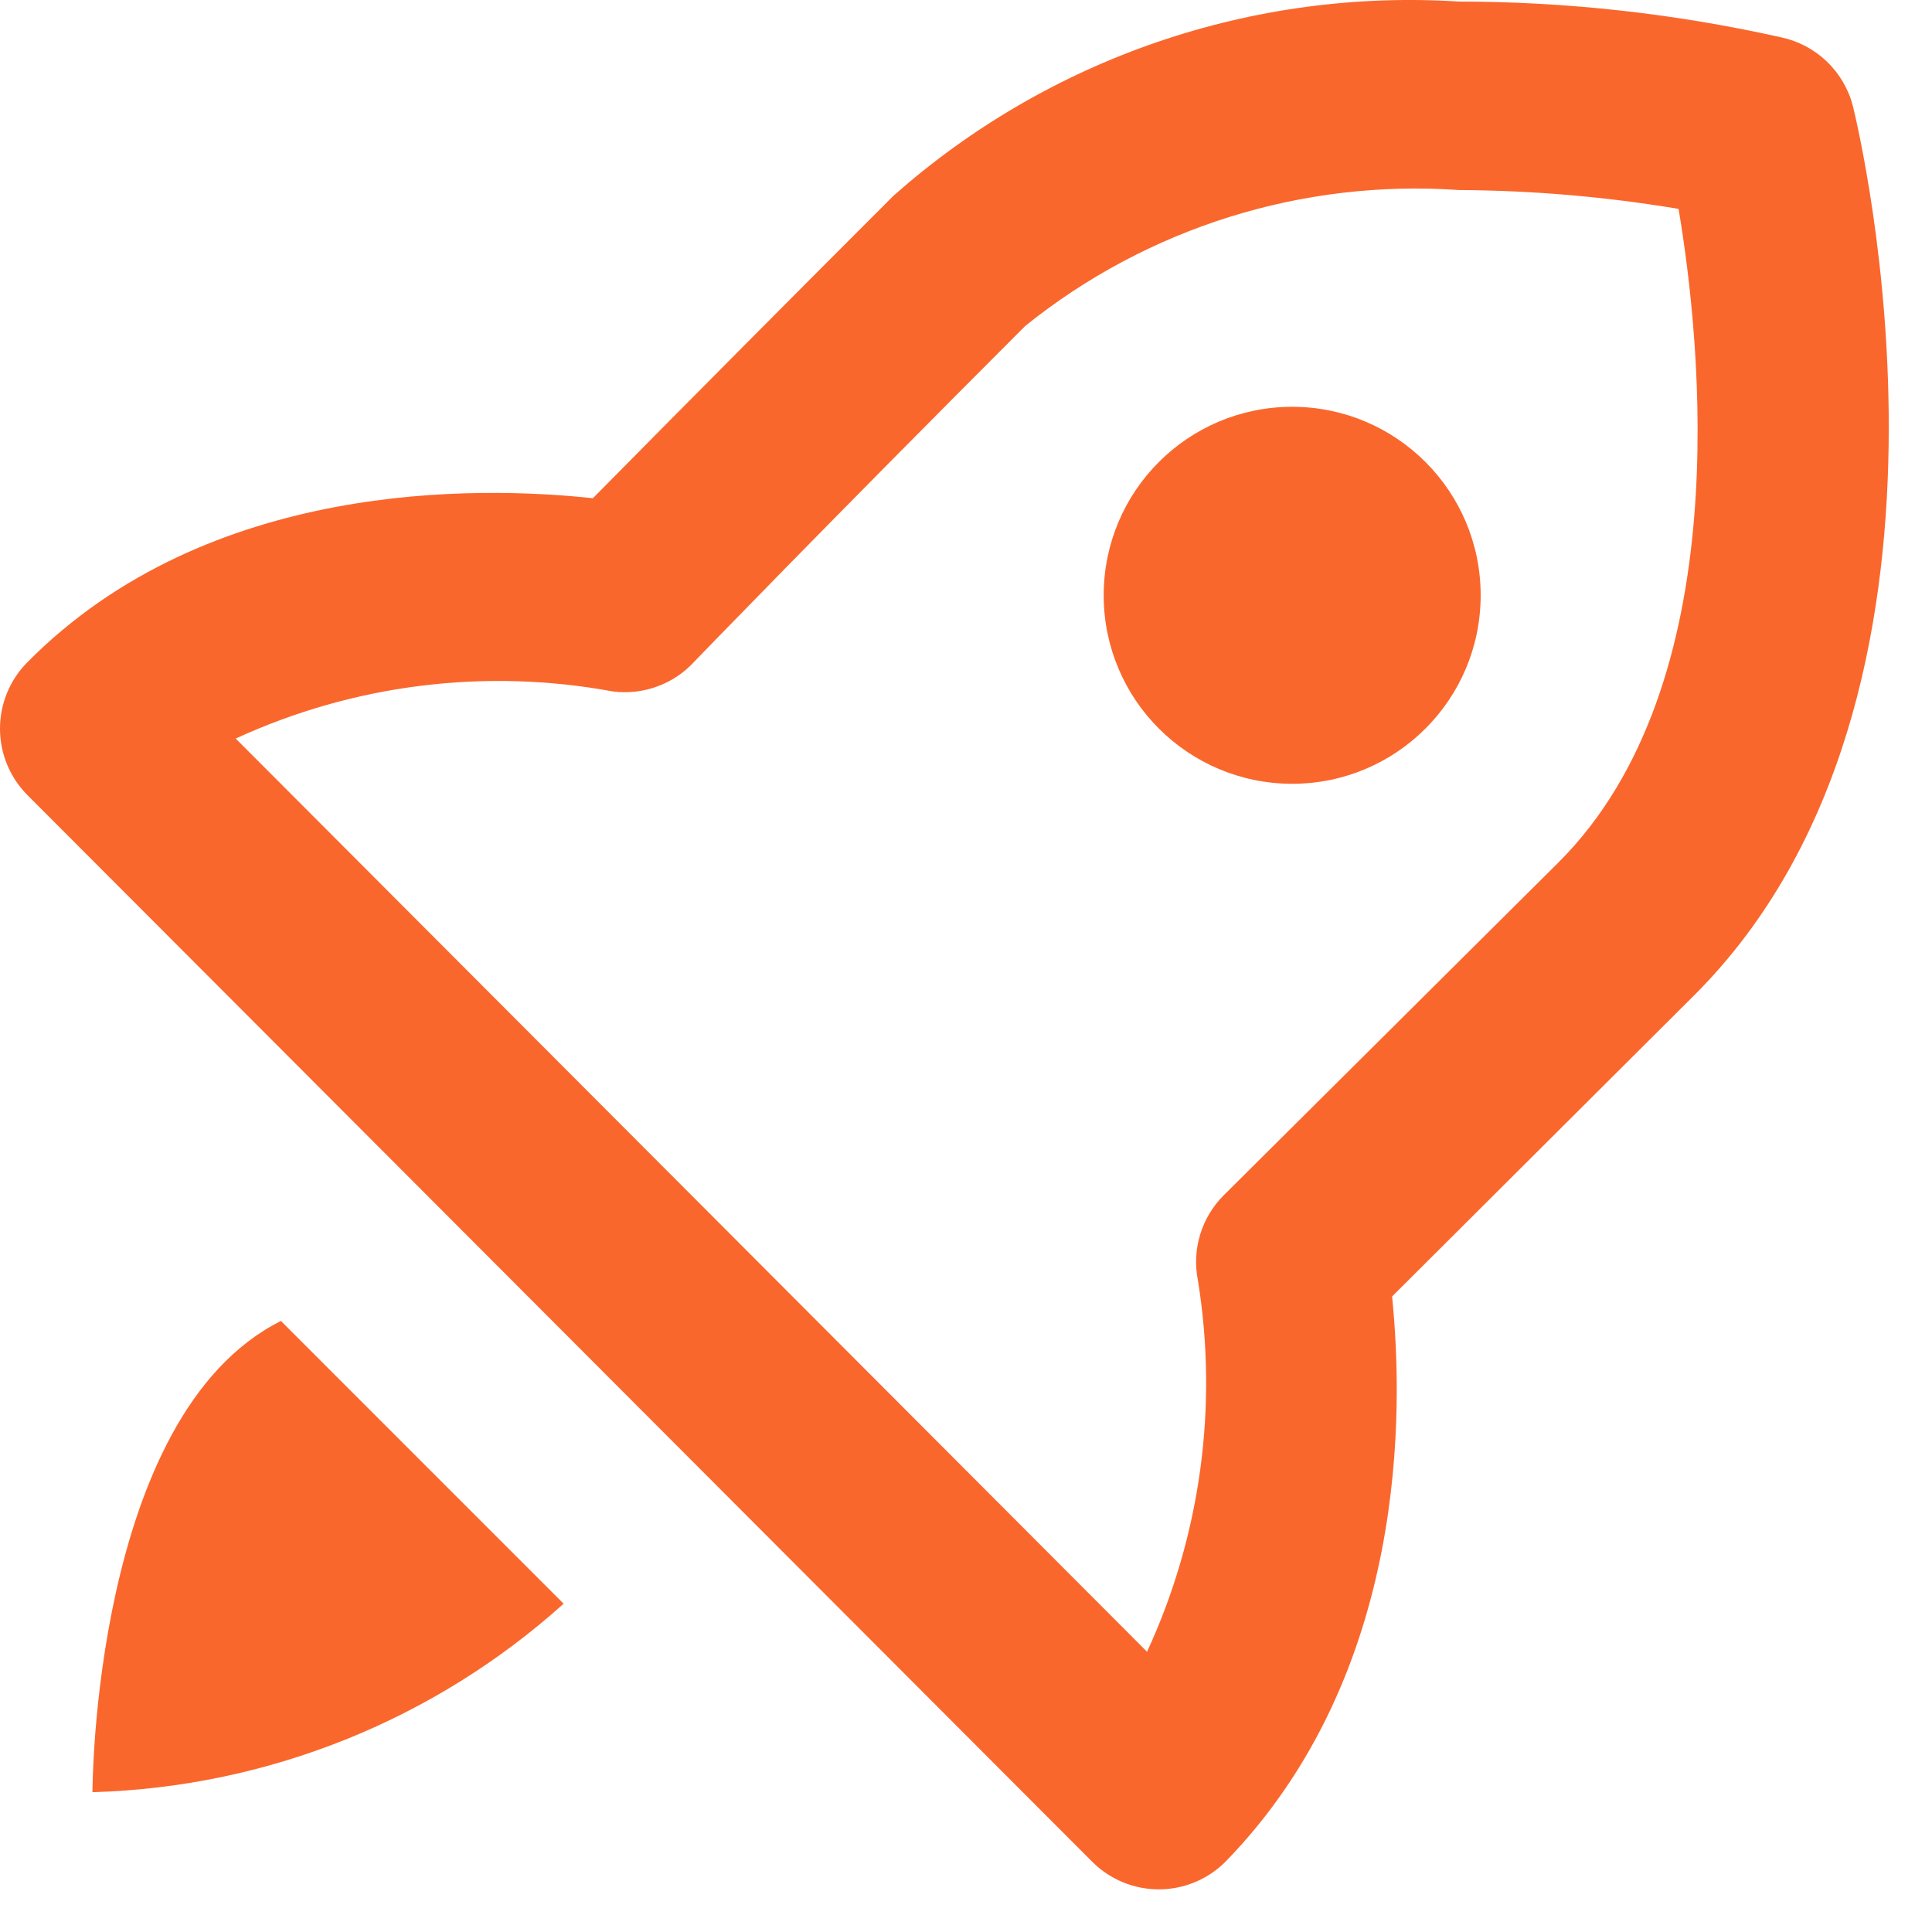
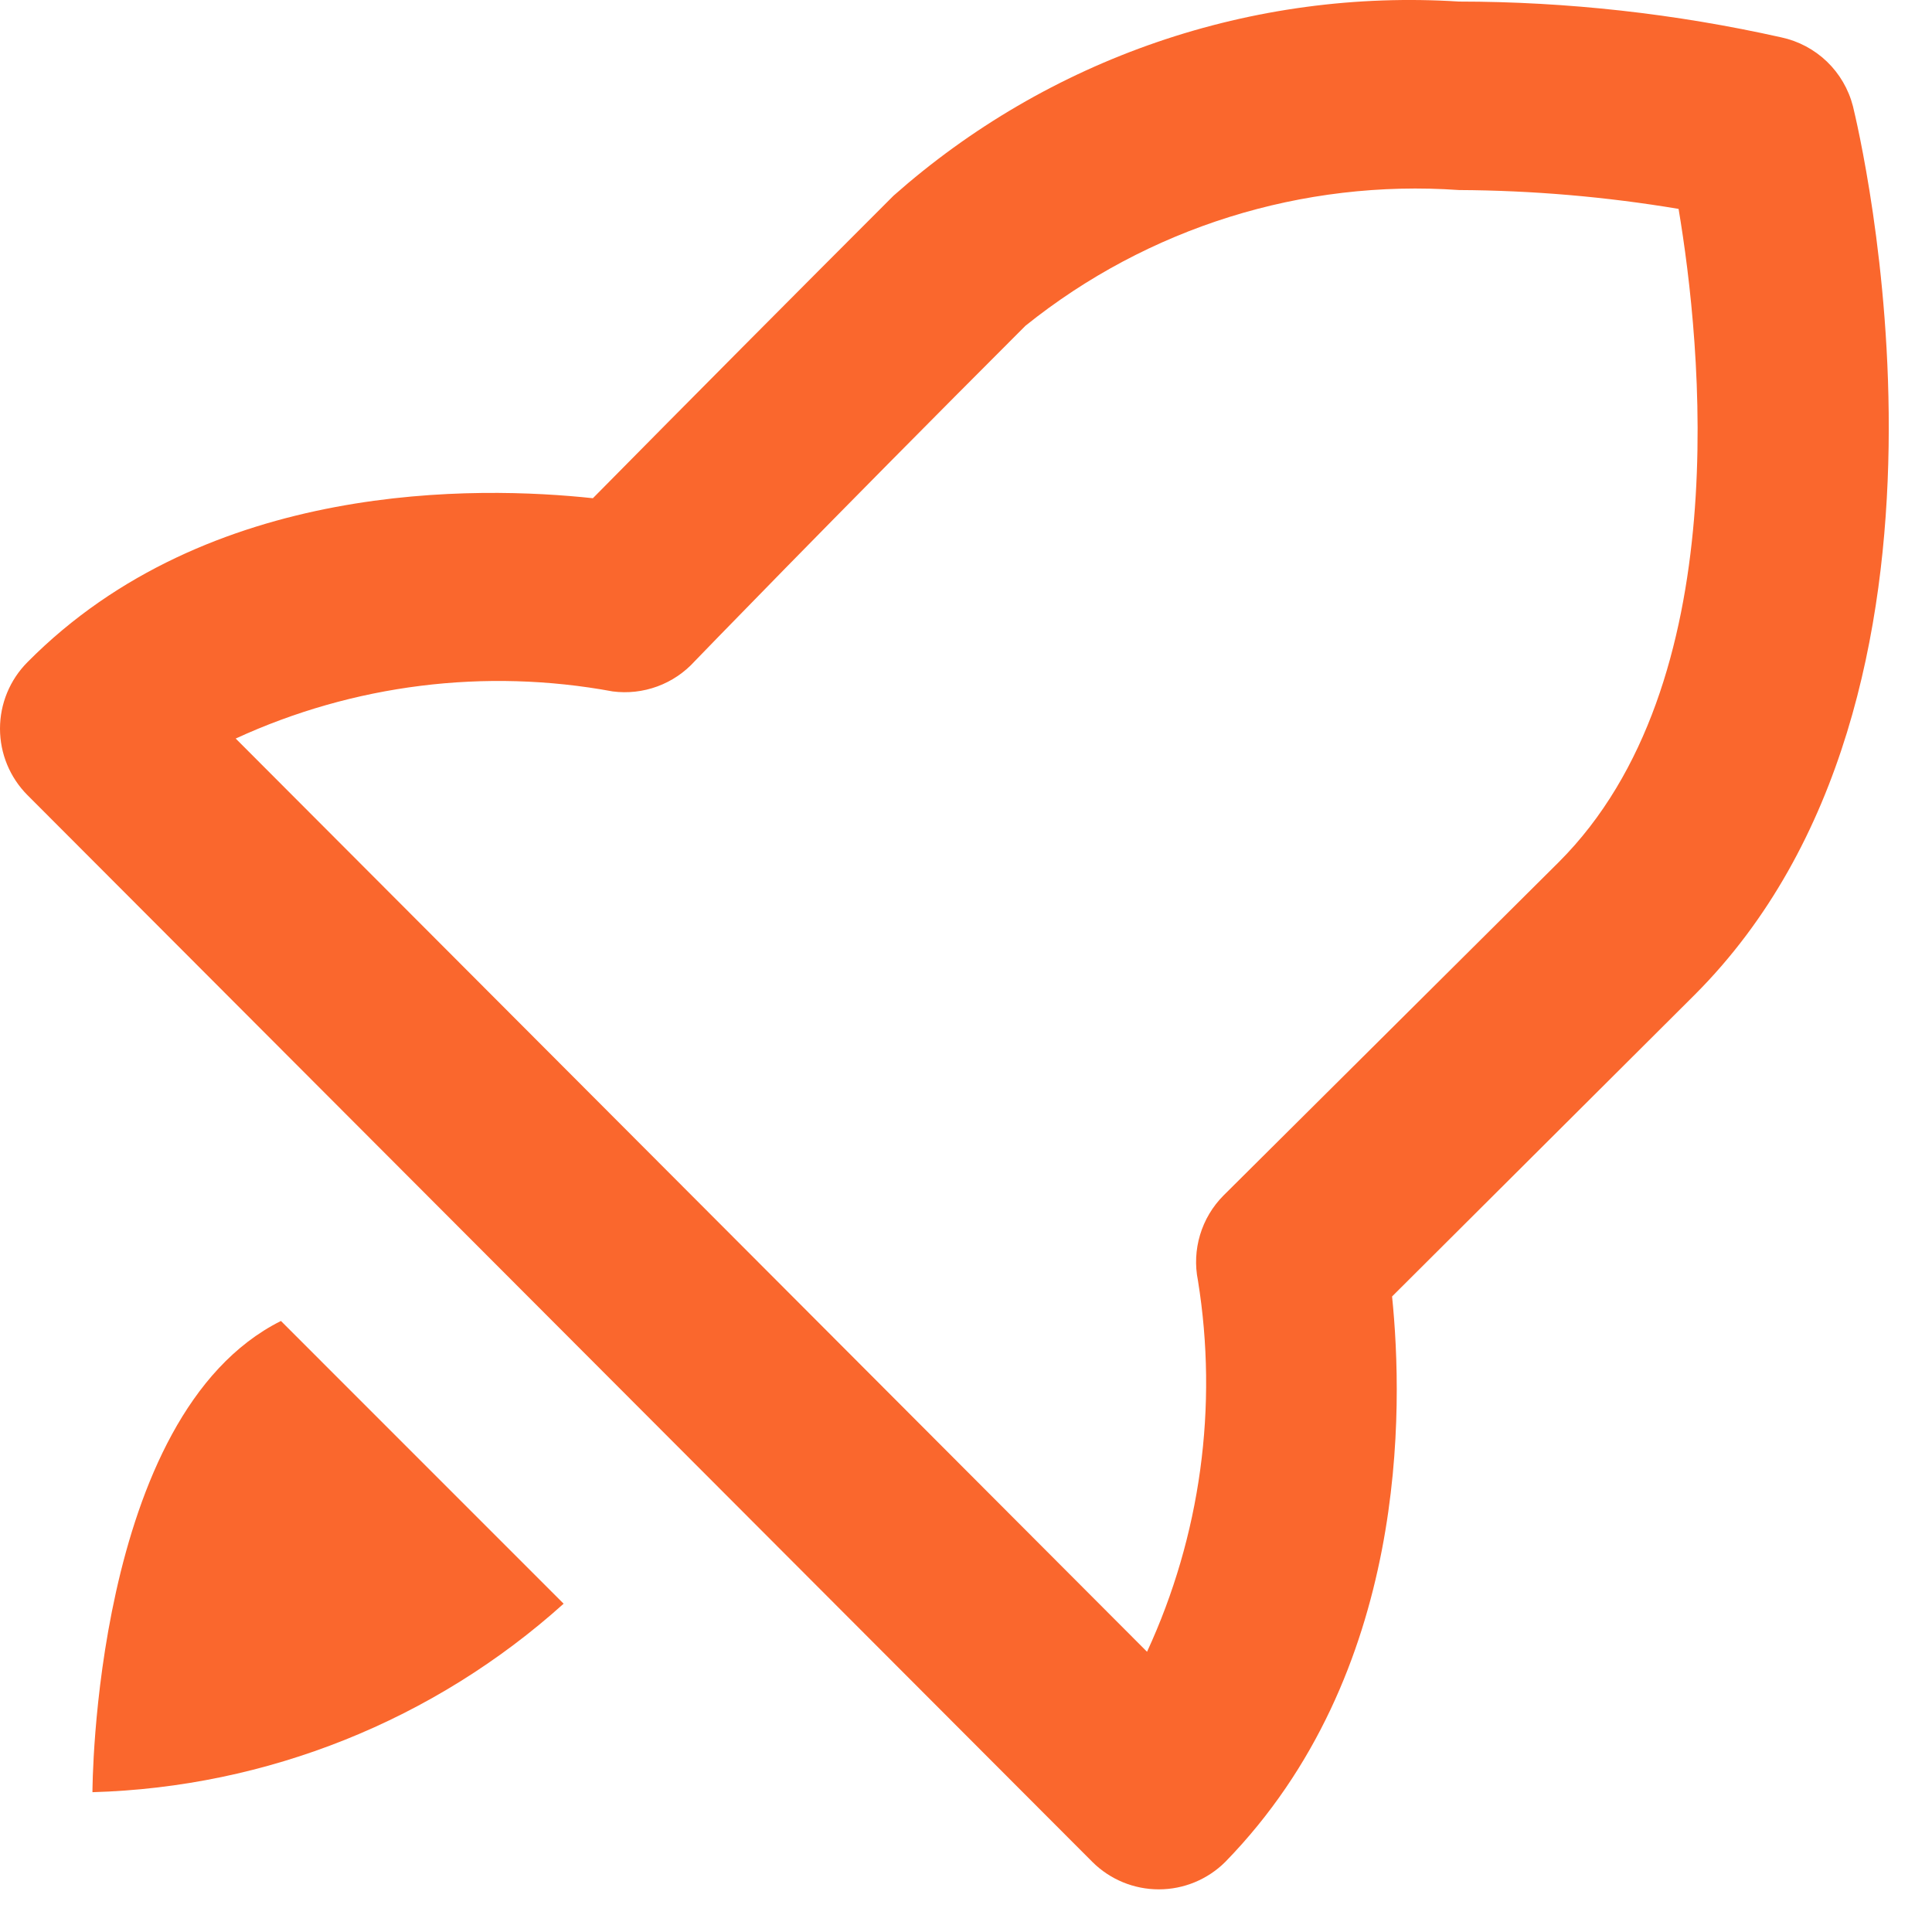
<svg xmlns="http://www.w3.org/2000/svg" fill="none" height="100%" overflow="visible" preserveAspectRatio="none" style="display: block;" viewBox="0 0 41 41" width="100%">
  <g id="icon">
    <path d="M37.802 0.793C35.556 0.29 33.263 0.035 30.962 0.033C28.789 -0.105 26.61 0.188 24.55 0.895C22.491 1.602 20.592 2.71 18.962 4.153C16.815 6.3 14.688 8.44 12.582 10.573C10.162 10.313 4.422 10.173 0.582 14.053C0.209 14.428 0 14.935 0 15.463C0 15.992 0.209 16.498 0.582 16.873L23.182 39.513C23.556 39.886 24.063 40.095 24.592 40.095C25.12 40.095 25.627 39.886 26.002 39.513C29.902 35.513 29.782 29.873 29.542 27.513L35.962 21.113C42.342 14.733 39.442 2.753 39.322 2.253C39.229 1.892 39.038 1.565 38.77 1.307C38.501 1.049 38.166 0.871 37.802 0.793ZM33.082 18.293L25.962 25.373C25.731 25.606 25.561 25.892 25.467 26.206C25.373 26.52 25.357 26.852 25.422 27.173C25.854 29.849 25.478 32.593 24.342 35.053L5.002 15.673C7.501 14.523 10.296 14.173 13.002 14.673C13.322 14.715 13.647 14.678 13.95 14.567C14.253 14.456 14.525 14.272 14.742 14.033C14.742 14.033 17.542 11.133 21.762 6.913C24.356 4.829 27.642 3.801 30.962 4.033C32.523 4.041 34.081 4.175 35.622 4.433C36.102 7.293 36.862 14.513 33.082 18.293Z" fill="#FA672D" />
-     <path d="M27.422 16.633C29.631 16.633 31.422 14.842 31.422 12.633C31.422 10.424 29.631 8.633 27.422 8.633C25.212 8.633 23.422 10.424 23.422 12.633C23.422 14.842 25.212 16.633 27.422 16.633Z" fill="#FA672D" />
    <path d="M5.962 28.033C1.962 30.033 1.962 38.033 1.962 38.033C5.664 37.928 9.208 36.51 11.961 34.033L5.962 28.033Z" fill="#FA672D" />
  </g>
</svg>